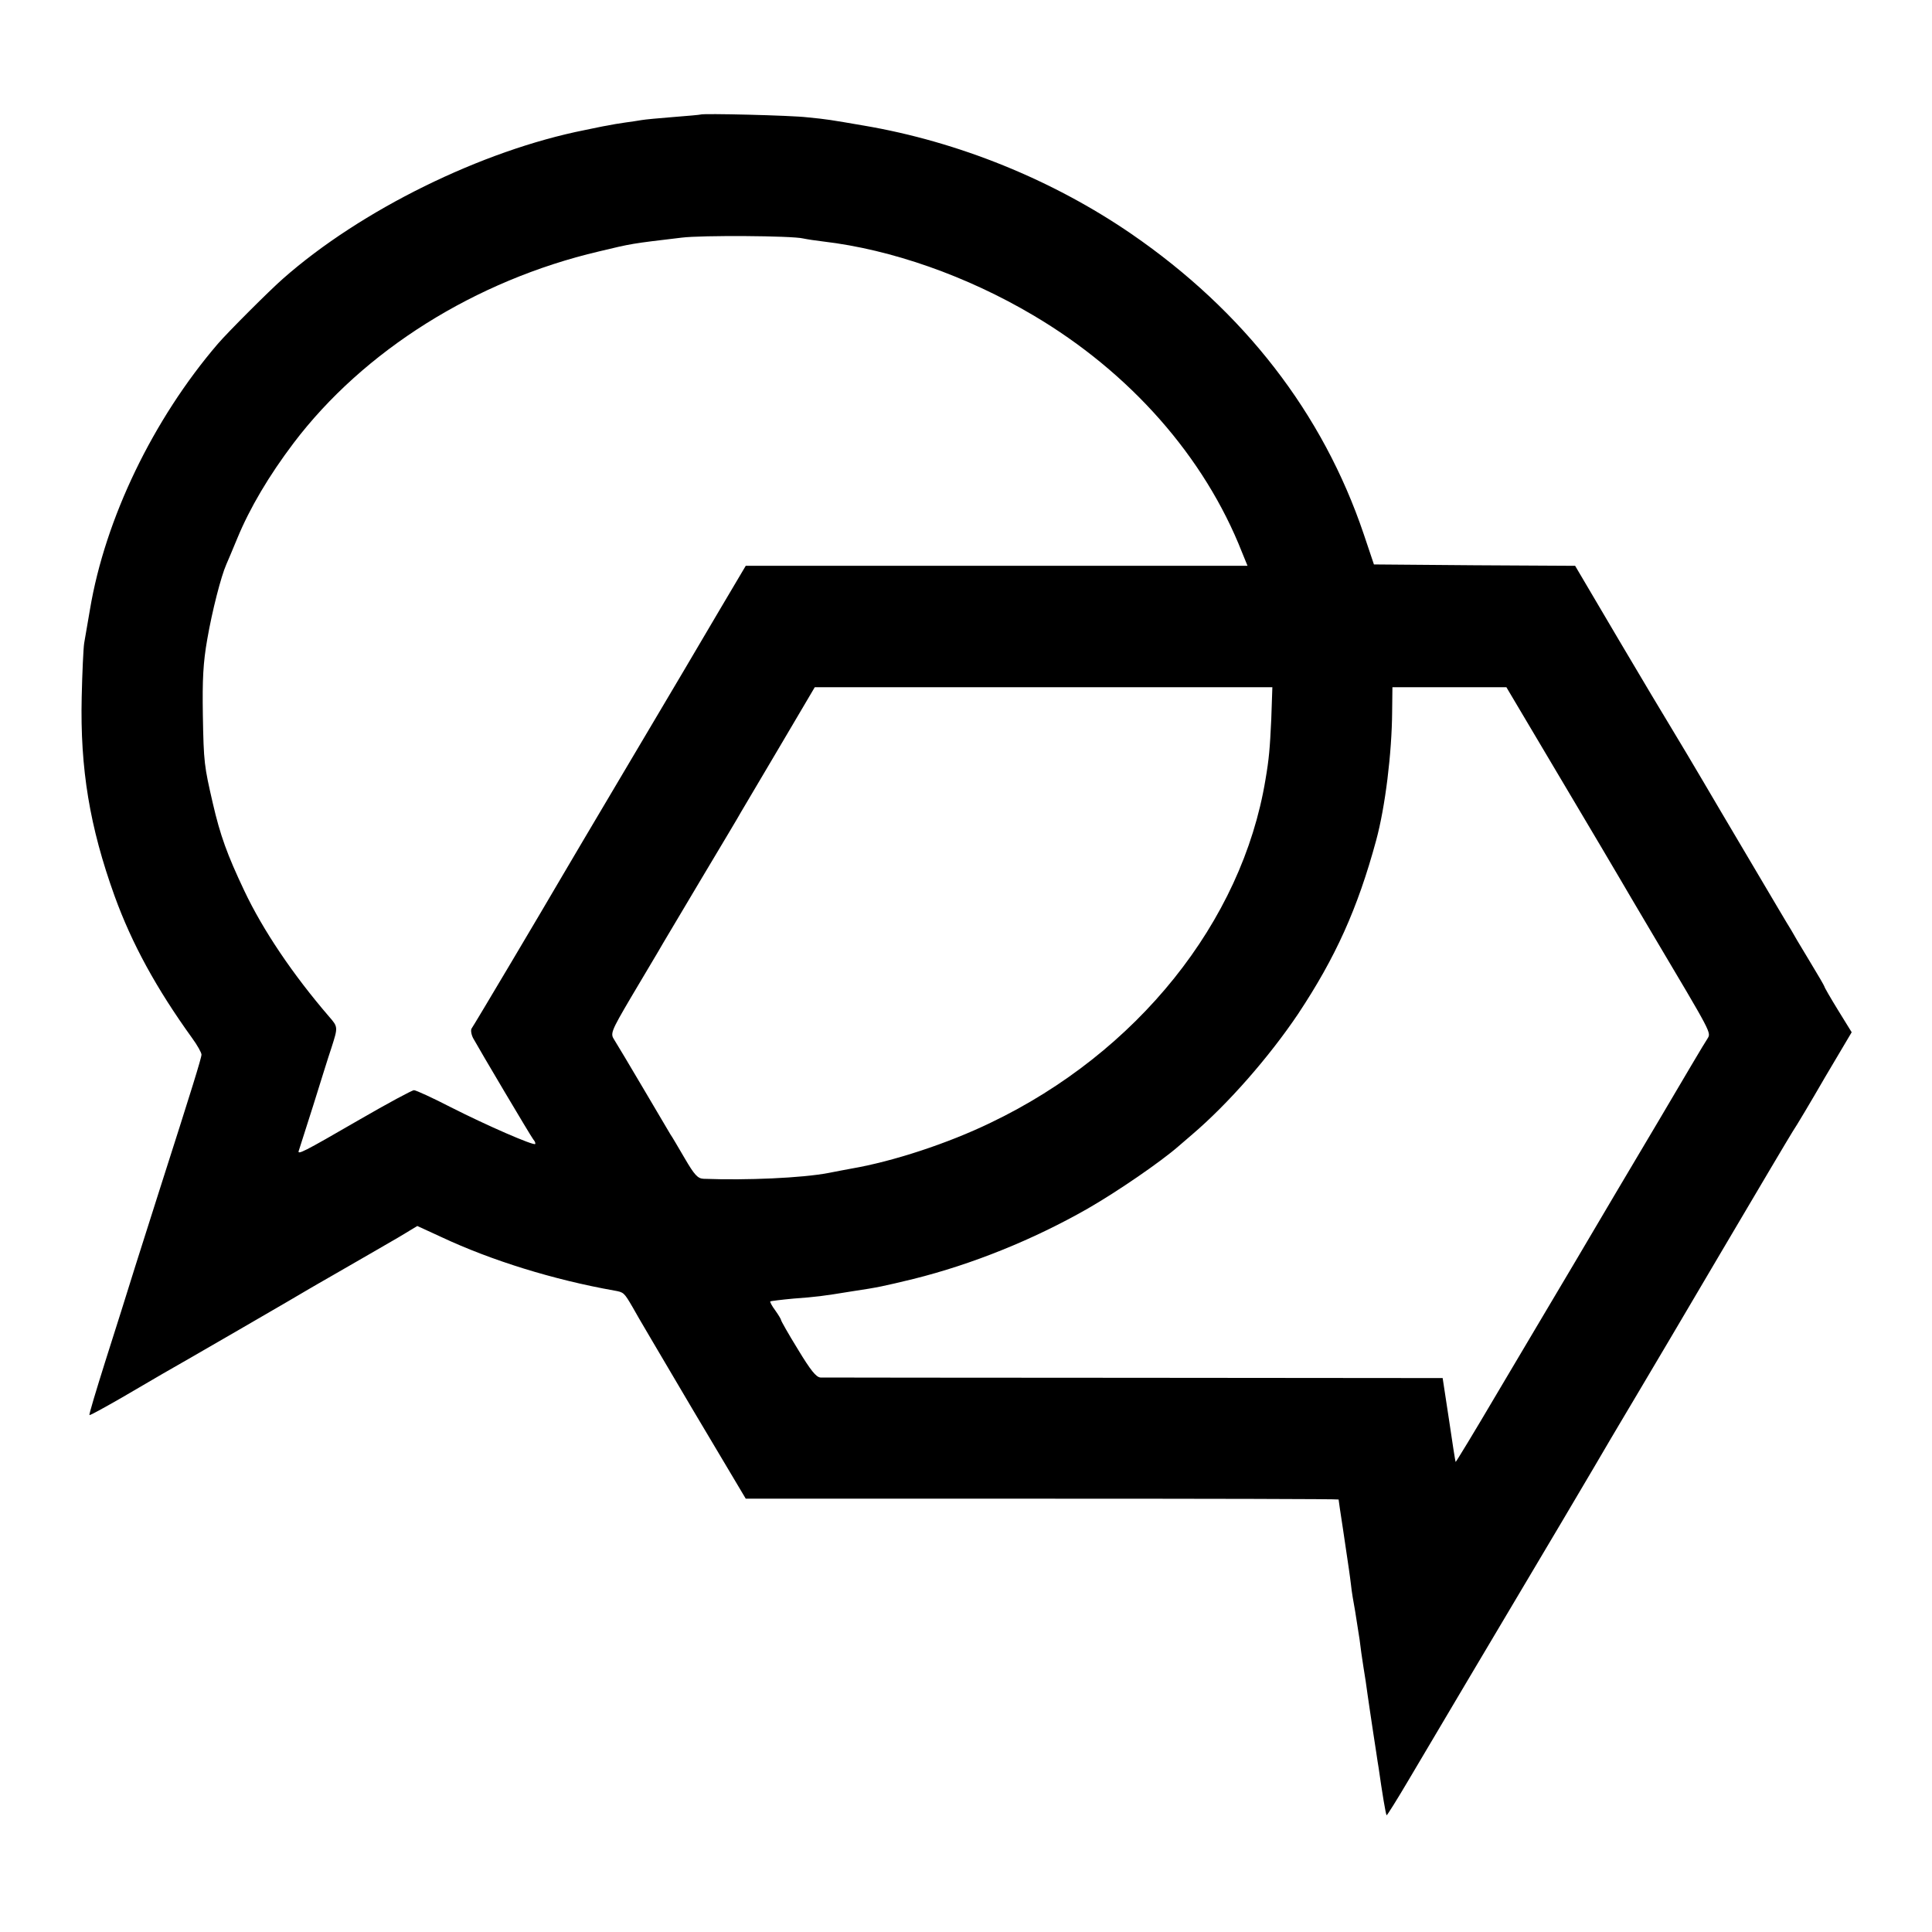
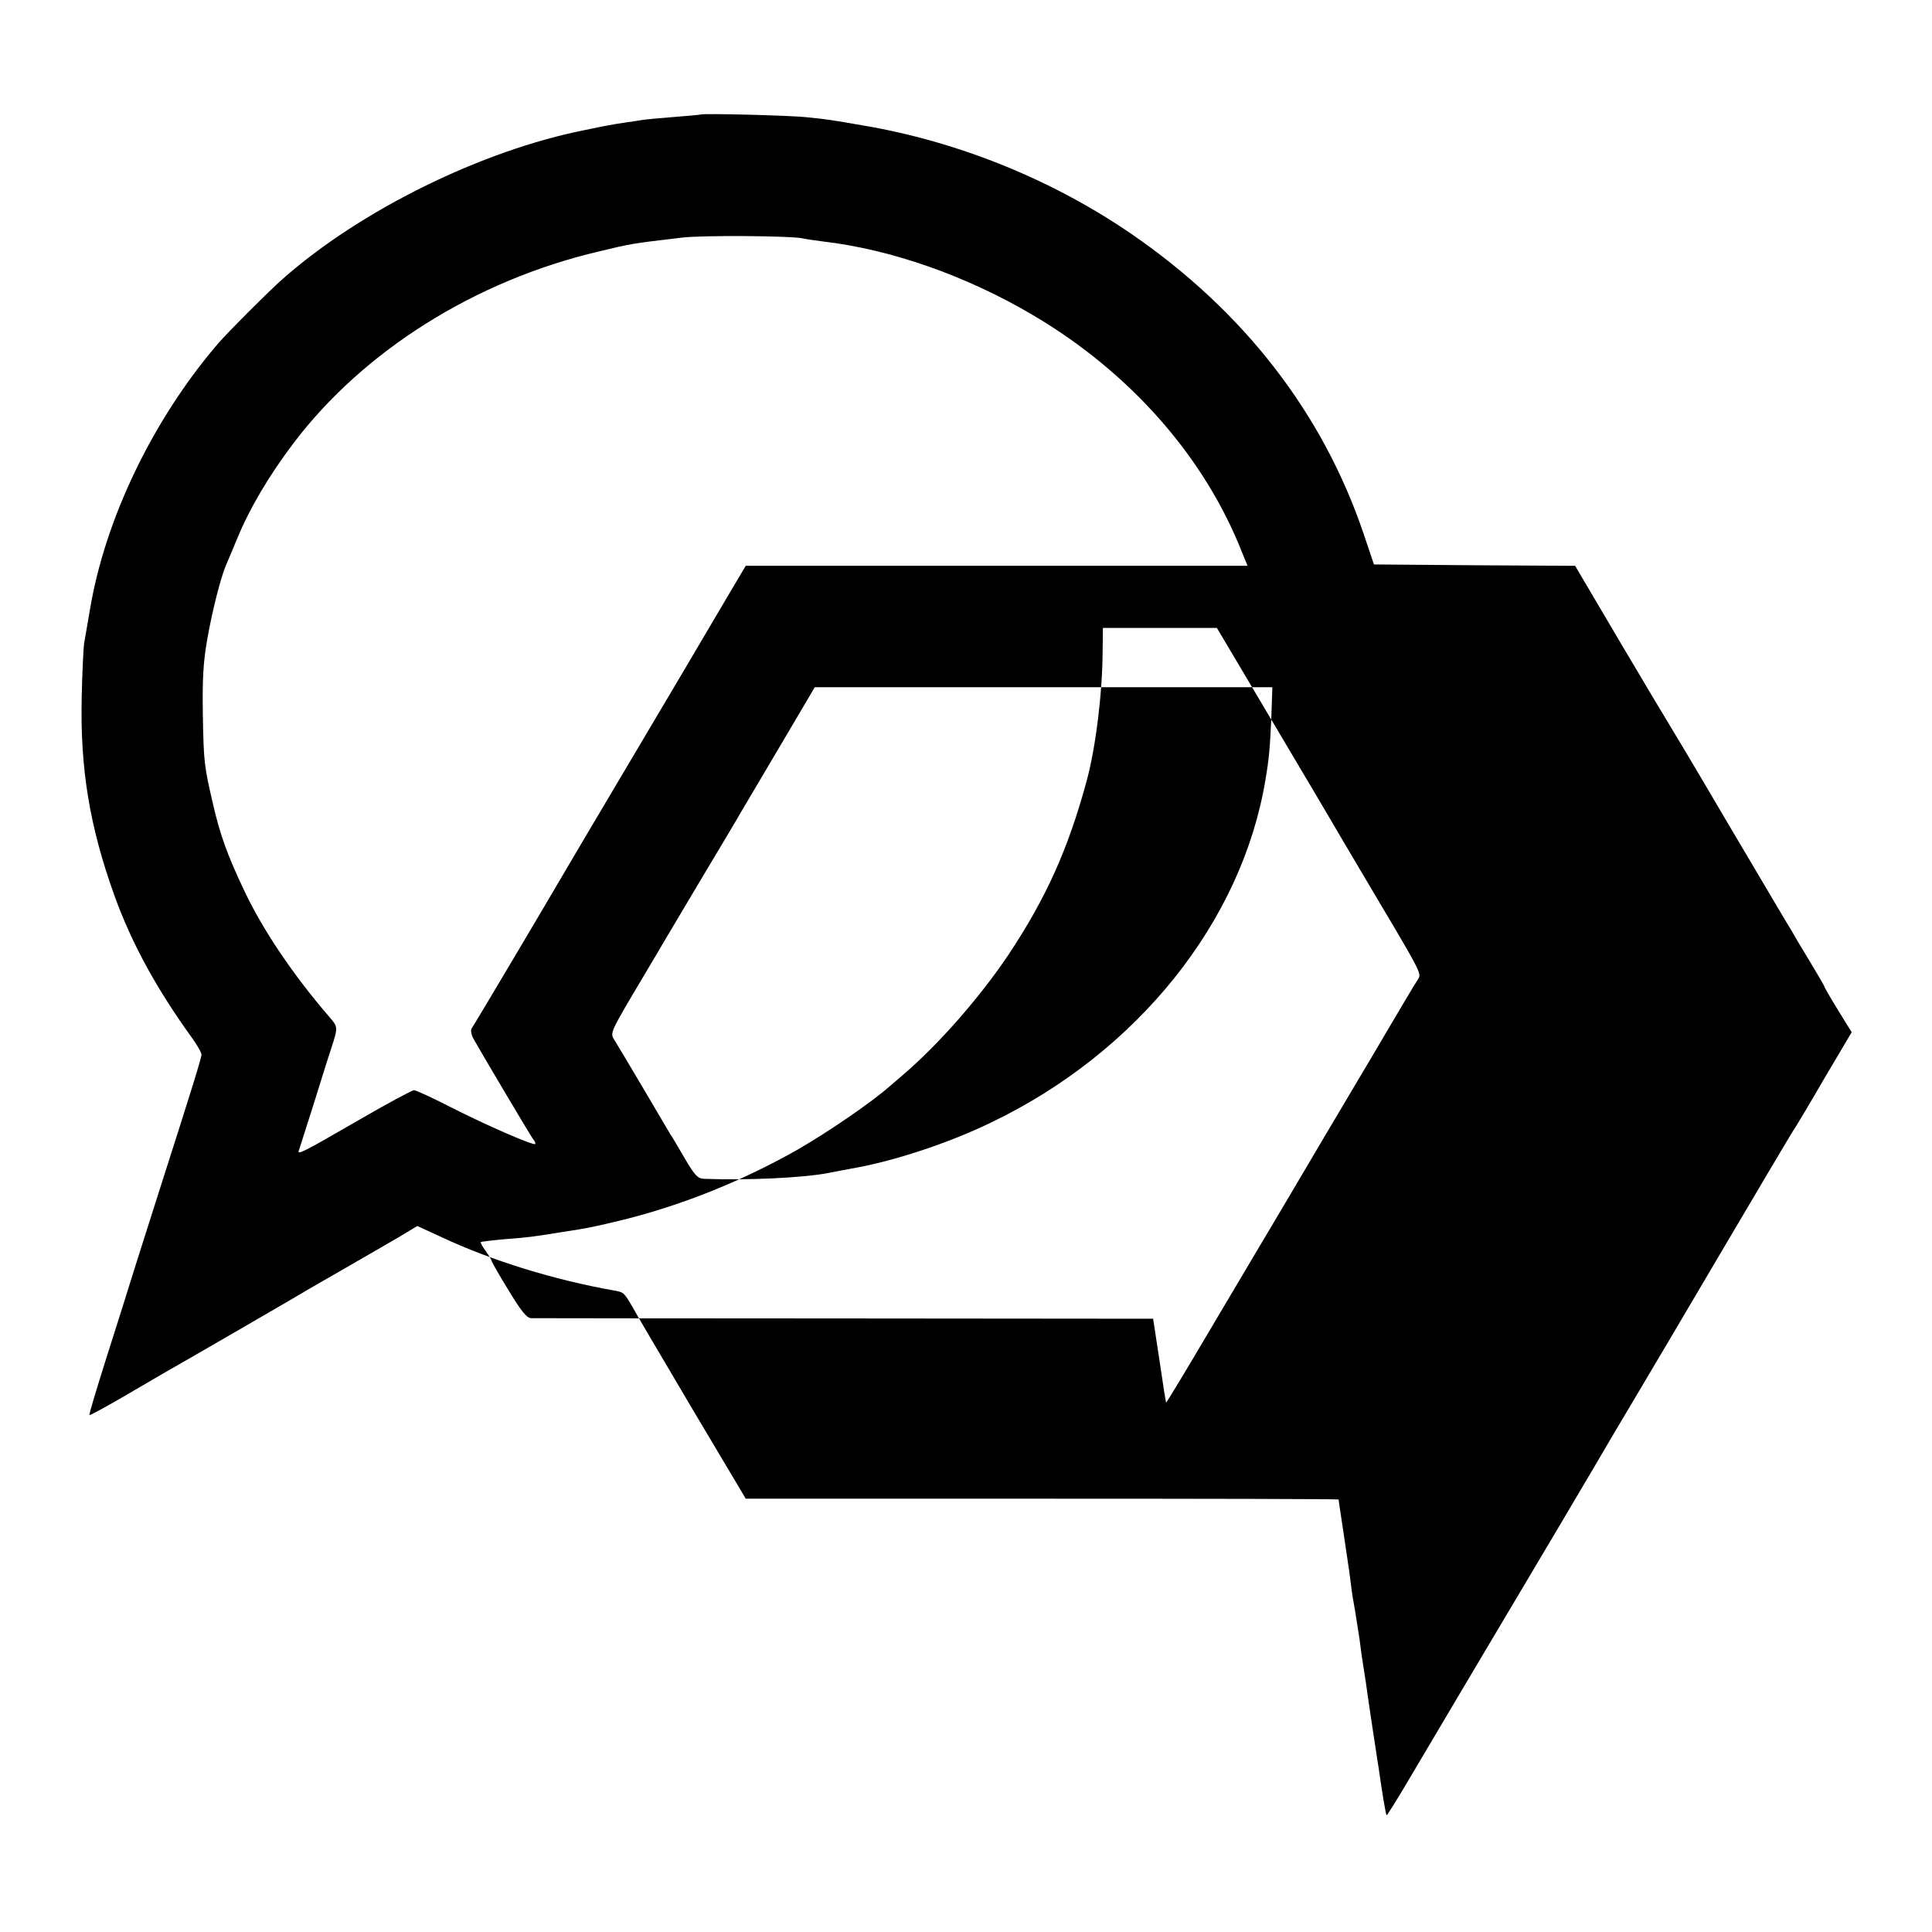
<svg xmlns="http://www.w3.org/2000/svg" version="1.0" width="700pt" height="700pt" viewBox="0 0 700 700" preserveAspectRatio="xMidYMid meet">
  <g transform="translate(0,700) scale(0.1,-0.1)" fill="#000000" stroke="none">
-     <path d="M2538 6585 c-2 -1 -46 -5 -98 -9 -52 -4 -104 -9 -115 -11 -11 -2 -38 -6 -60 -9 -22 -3 -51 -8 -65 -11 -14 -2 -50 -10 -80 -16 -374 -74 -813 -290 -1095 -539 -48 -42 -200 -194 -236 -236 -234 -273 -408 -633 -463 -962 -8 -48 -18 -103 -21 -122 -3 -19 -7 -107 -9 -195 -6 -261 29 -471 119 -721 63 -174 152 -336 281 -515 19 -26 34 -53 34 -60 0 -12 -35 -125 -150 -484 -21 -66 -61 -192 -89 -280 -27 -88 -77 -245 -110 -349 -33 -105 -59 -191 -57 -193 2 -2 54 27 117 63 63 37 130 76 149 87 52 29 513 296 530 307 8 5 47 27 85 49 116 67 167 96 239 138 l68 41 87 -40 c181 -85 407 -155 627 -194 34 -6 35 -7 66 -60 12 -23 110 -188 216 -368 l194 -326 1074 0 c591 0 1074 -1 1074 -3 0 -2 7 -50 16 -108 23 -155 24 -161 29 -202 2 -21 9 -63 15 -95 5 -31 12 -77 16 -102 3 -25 9 -70 14 -100 5 -30 12 -75 15 -100 4 -25 12 -85 20 -135 8 -49 16 -108 20 -130 13 -92 26 -170 29 -172 1 -2 38 57 81 130 84 142 296 500 553 932 88 149 168 284 178 302 11 18 53 90 95 160 42 70 181 306 309 523 128 217 243 411 255 430 13 19 66 108 118 198 l96 162 -50 81 c-27 44 -49 82 -49 85 0 2 -25 45 -56 96 -31 51 -60 100 -64 108 -5 8 -27 44 -48 80 -21 36 -114 193 -207 350 -92 157 -178 301 -190 320 -12 19 -93 155 -180 302 l-158 268 -364 2 -365 3 -37 110 c-148 438 -434 807 -841 1087 -287 197 -628 335 -970 393 -122 21 -133 23 -205 30 -56 7 -382 15 -387 10z m372 -449 c14 -3 47 -8 73 -11 247 -29 520 -125 760 -267 351 -207 621 -513 757 -859 l20 -49 -909 0 -909 0 -93 -157 c-51 -87 -198 -336 -327 -553 -129 -217 -242 -409 -252 -426 -54 -93 -314 -531 -321 -540 -4 -5 -2 -21 5 -35 26 -47 208 -354 218 -367 6 -7 9 -14 7 -17 -7 -6 -175 67 -305 133 -66 34 -127 62 -134 62 -7 0 -96 -48 -198 -107 -204 -118 -227 -130 -219 -111 2 7 26 81 52 163 26 83 55 177 66 209 24 75 24 75 -9 113 -130 151 -239 312 -307 456 -62 131 -87 200 -114 317 -31 135 -33 146 -36 320 -2 128 1 189 16 274 18 104 50 228 69 271 5 11 23 54 40 95 45 109 114 226 204 345 254 335 659 589 1106 694 121 29 115 28 300 50 71 9 400 7 440 -3z m1696 -1743 c-5 -105 -8 -142 -21 -218 -85 -515 -465 -989 -996 -1243 -155 -75 -353 -140 -504 -166 -16 -3 -54 -10 -84 -16 -95 -18 -295 -27 -452 -21 -21 1 -33 14 -68 74 -23 39 -46 79 -52 87 -5 8 -49 83 -98 166 -49 83 -96 162 -105 176 -15 23 -14 28 60 154 42 71 86 145 98 165 11 20 82 138 156 263 74 124 140 234 145 244 6 10 68 115 139 235 l128 217 829 0 829 0 -4 -117z m1049 -215 c109 -183 205 -346 215 -363 9 -16 60 -102 112 -190 225 -379 218 -365 204 -389 -8 -11 -87 -145 -176 -296 -90 -151 -226 -381 -302 -510 -77 -129 -205 -346 -286 -482 -80 -136 -147 -246 -148 -245 -1 1 -12 70 -24 153 l-23 151 -1116 1 c-614 0 -1126 1 -1138 1 -16 1 -36 26 -82 102 -34 55 -61 103 -61 106 0 3 -9 18 -21 35 -12 16 -20 31 -18 33 2 1 40 6 84 10 82 6 106 9 210 26 100 15 116 19 224 45 213 53 434 142 632 255 108 62 265 170 329 226 14 12 36 31 50 43 130 111 278 280 383 436 136 205 216 382 283 629 33 121 57 317 58 467 l1 88 206 0 207 0 197 -332z" />
+     <path d="M2538 6585 c-2 -1 -46 -5 -98 -9 -52 -4 -104 -9 -115 -11 -11 -2 -38 -6 -60 -9 -22 -3 -51 -8 -65 -11 -14 -2 -50 -10 -80 -16 -374 -74 -813 -290 -1095 -539 -48 -42 -200 -194 -236 -236 -234 -273 -408 -633 -463 -962 -8 -48 -18 -103 -21 -122 -3 -19 -7 -107 -9 -195 -6 -261 29 -471 119 -721 63 -174 152 -336 281 -515 19 -26 34 -53 34 -60 0 -12 -35 -125 -150 -484 -21 -66 -61 -192 -89 -280 -27 -88 -77 -245 -110 -349 -33 -105 -59 -191 -57 -193 2 -2 54 27 117 63 63 37 130 76 149 87 52 29 513 296 530 307 8 5 47 27 85 49 116 67 167 96 239 138 l68 41 87 -40 c181 -85 407 -155 627 -194 34 -6 35 -7 66 -60 12 -23 110 -188 216 -368 l194 -326 1074 0 c591 0 1074 -1 1074 -3 0 -2 7 -50 16 -108 23 -155 24 -161 29 -202 2 -21 9 -63 15 -95 5 -31 12 -77 16 -102 3 -25 9 -70 14 -100 5 -30 12 -75 15 -100 4 -25 12 -85 20 -135 8 -49 16 -108 20 -130 13 -92 26 -170 29 -172 1 -2 38 57 81 130 84 142 296 500 553 932 88 149 168 284 178 302 11 18 53 90 95 160 42 70 181 306 309 523 128 217 243 411 255 430 13 19 66 108 118 198 l96 162 -50 81 c-27 44 -49 82 -49 85 0 2 -25 45 -56 96 -31 51 -60 100 -64 108 -5 8 -27 44 -48 80 -21 36 -114 193 -207 350 -92 157 -178 301 -190 320 -12 19 -93 155 -180 302 l-158 268 -364 2 -365 3 -37 110 c-148 438 -434 807 -841 1087 -287 197 -628 335 -970 393 -122 21 -133 23 -205 30 -56 7 -382 15 -387 10z m372 -449 c14 -3 47 -8 73 -11 247 -29 520 -125 760 -267 351 -207 621 -513 757 -859 l20 -49 -909 0 -909 0 -93 -157 c-51 -87 -198 -336 -327 -553 -129 -217 -242 -409 -252 -426 -54 -93 -314 -531 -321 -540 -4 -5 -2 -21 5 -35 26 -47 208 -354 218 -367 6 -7 9 -14 7 -17 -7 -6 -175 67 -305 133 -66 34 -127 62 -134 62 -7 0 -96 -48 -198 -107 -204 -118 -227 -130 -219 -111 2 7 26 81 52 163 26 83 55 177 66 209 24 75 24 75 -9 113 -130 151 -239 312 -307 456 -62 131 -87 200 -114 317 -31 135 -33 146 -36 320 -2 128 1 189 16 274 18 104 50 228 69 271 5 11 23 54 40 95 45 109 114 226 204 345 254 335 659 589 1106 694 121 29 115 28 300 50 71 9 400 7 440 -3z m1696 -1743 c-5 -105 -8 -142 -21 -218 -85 -515 -465 -989 -996 -1243 -155 -75 -353 -140 -504 -166 -16 -3 -54 -10 -84 -16 -95 -18 -295 -27 -452 -21 -21 1 -33 14 -68 74 -23 39 -46 79 -52 87 -5 8 -49 83 -98 166 -49 83 -96 162 -105 176 -15 23 -14 28 60 154 42 71 86 145 98 165 11 20 82 138 156 263 74 124 140 234 145 244 6 10 68 115 139 235 l128 217 829 0 829 0 -4 -117z c109 -183 205 -346 215 -363 9 -16 60 -102 112 -190 225 -379 218 -365 204 -389 -8 -11 -87 -145 -176 -296 -90 -151 -226 -381 -302 -510 -77 -129 -205 -346 -286 -482 -80 -136 -147 -246 -148 -245 -1 1 -12 70 -24 153 l-23 151 -1116 1 c-614 0 -1126 1 -1138 1 -16 1 -36 26 -82 102 -34 55 -61 103 -61 106 0 3 -9 18 -21 35 -12 16 -20 31 -18 33 2 1 40 6 84 10 82 6 106 9 210 26 100 15 116 19 224 45 213 53 434 142 632 255 108 62 265 170 329 226 14 12 36 31 50 43 130 111 278 280 383 436 136 205 216 382 283 629 33 121 57 317 58 467 l1 88 206 0 207 0 197 -332z" />
  </g>
</svg>